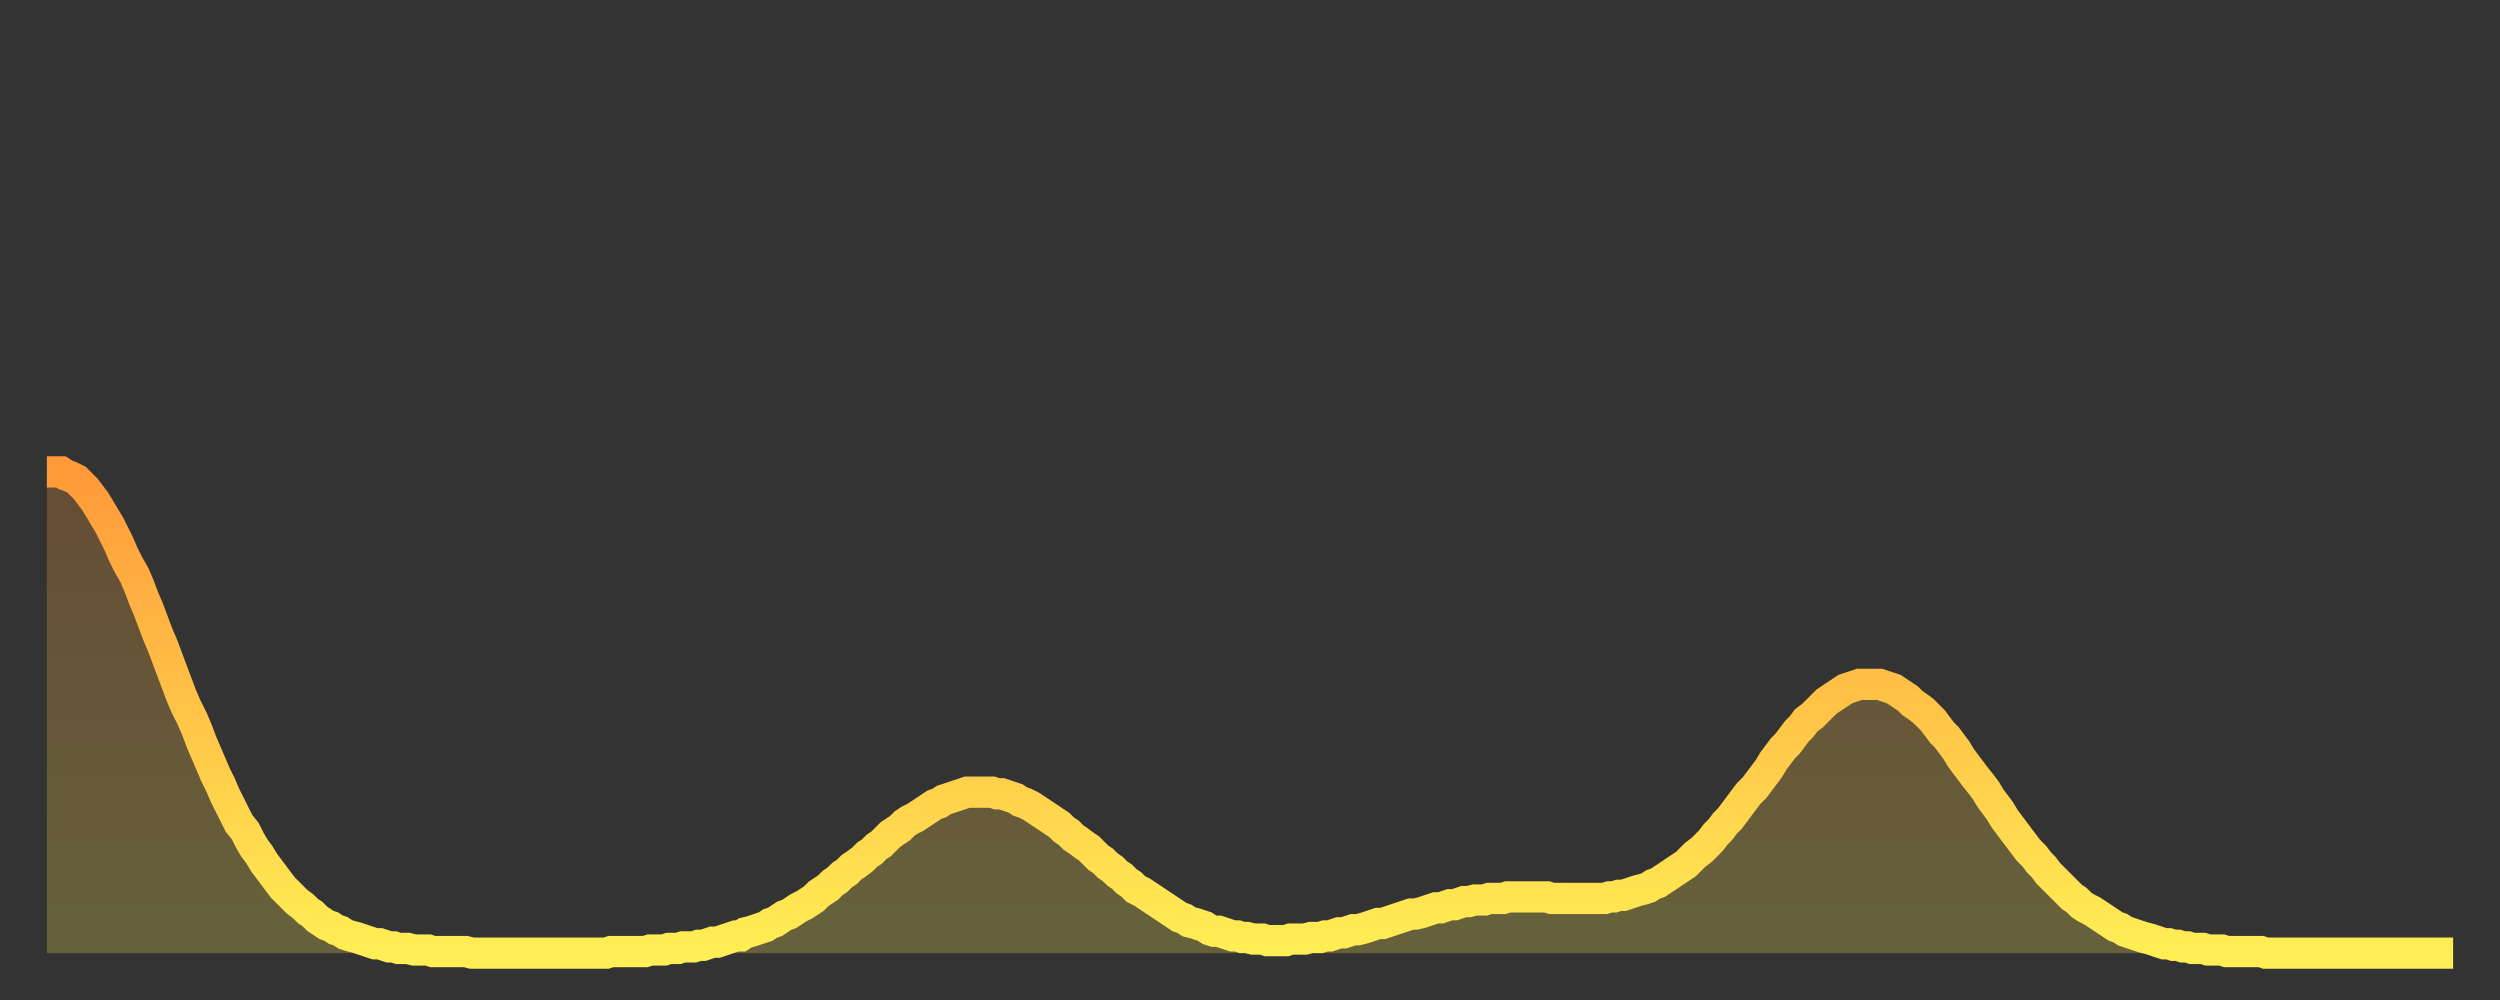
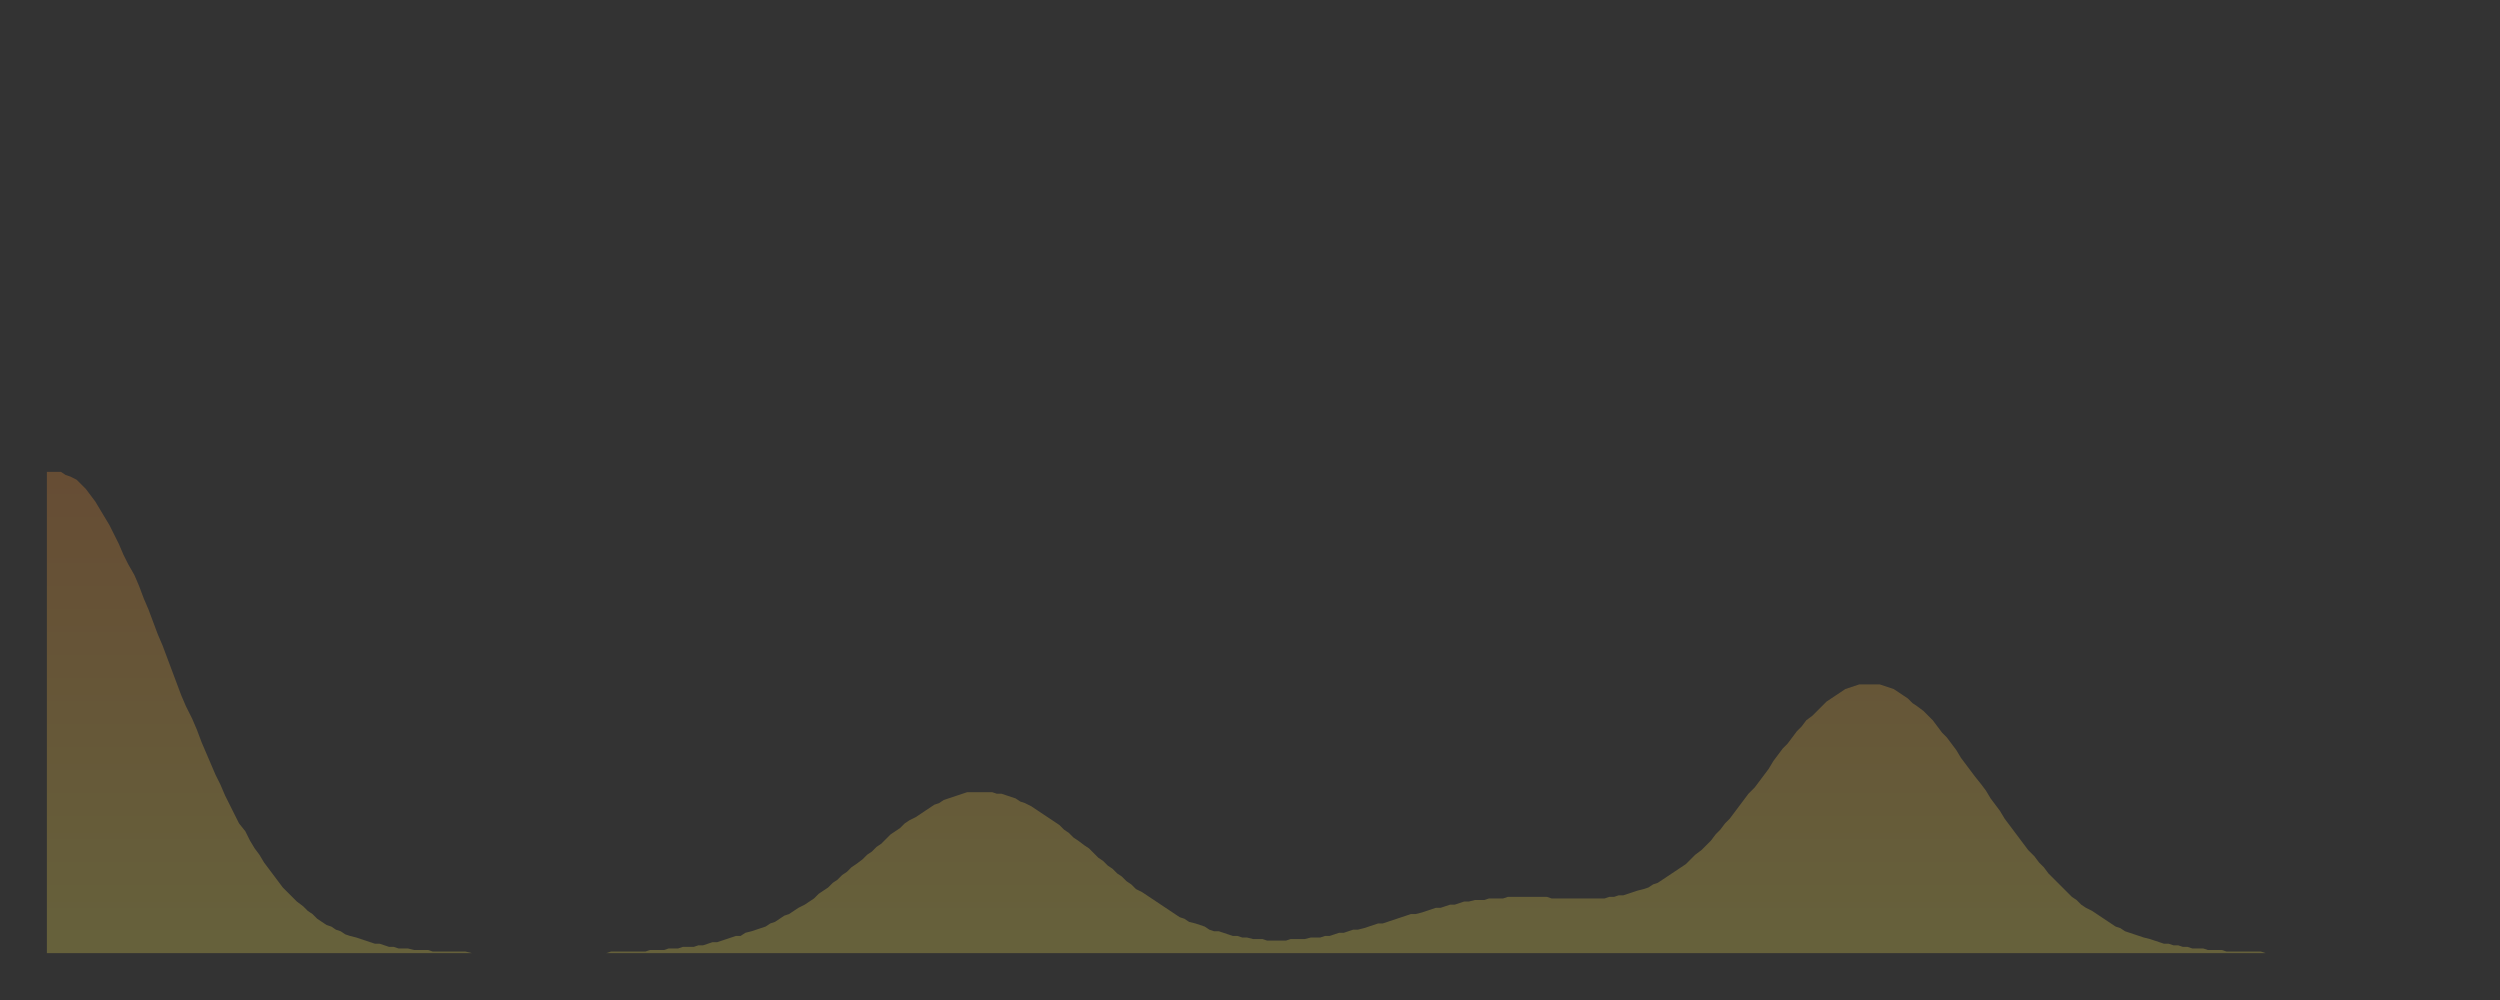
<svg xmlns="http://www.w3.org/2000/svg" baseProfile="full" height="64" version="1.1" width="160">
  <rect width="100%" height="100%" fill="#333333" stroke="none" />
  <defs>
    <linearGradient id="id758038" x1="0" x2="0" y1="0" y2="1">
      <stop offset="0%" stop-color="#ff9a39" />
      <stop offset="50%" stop-color="#ffc447" />
      <stop offset="100%" stop-color="#ffee55" />
    </linearGradient>
  </defs>
  <g transform="translate(3,3)">
    <g>
-       <path d="M 0.0 27.2 0.3 27.2 0.6 27.2 0.9 27.2 1.2 27.4 1.5 27.5 1.9 27.7 2.2 28.0 2.5 28.3 2.8 28.7 3.1 29.1 3.4 29.6 3.7 30.1 4.0 30.6 4.3 31.2 4.6 31.8 4.9 32.5 5.2 33.1 5.6 33.8 5.9 34.5 6.2 35.3 6.5 36.0 6.8 36.8 7.1 37.6 7.4 38.3 7.7 39.1 8.0 39.9 8.3 40.7 8.6 41.5 8.9 42.2 9.3 43.0 9.6 43.7 9.9 44.5 10.2 45.2 10.5 45.9 10.8 46.6 11.1 47.2 11.4 47.9 11.7 48.5 12.0 49.1 12.3 49.7 12.7 50.2 13.0 50.8 13.3 51.3 13.6 51.7 13.9 52.2 14.2 52.6 14.5 53.0 14.8 53.4 15.1 53.8 15.4 54.1 15.7 54.4 16.0 54.7 16.4 55.0 16.7 55.3 17.0 55.5 17.3 55.8 17.6 56.0 17.9 56.2 18.2 56.3 18.5 56.5 18.8 56.6 19.1 56.8 19.4 56.9 19.8 57.0 20.1 57.1 20.4 57.2 20.7 57.3 21.0 57.4 21.3 57.4 21.6 57.5 21.9 57.6 22.2 57.6 22.5 57.7 22.8 57.7 23.1 57.7 23.5 57.8 23.8 57.8 24.1 57.8 24.4 57.8 24.7 57.9 25.0 57.9 25.3 57.9 25.6 57.9 25.9 57.9 26.2 57.9 26.5 57.9 26.8 57.9 27.2 58.0 27.5 58.0 27.8 58.0 28.1 58.0 28.4 58.0 28.7 58.0 29.0 58.0 29.3 58.0 29.6 58.0 29.9 58.0 30.2 58.0 30.6 58.0 30.9 58.0 31.2 58.0 31.5 58.0 31.8 58.0 32.1 58.0 32.4 58.0 32.7 58.0 33.0 58.0 33.3 58.0 33.6 58.0 33.9 58.0 34.3 58.0 34.6 58.0 34.9 58.0 35.2 58.0 35.5 58.0 35.8 58.0 36.1 57.9 36.4 57.9 36.7 57.9 37.0 57.9 37.3 57.9 37.7 57.9 38.0 57.9 38.3 57.9 38.6 57.8 38.9 57.8 39.2 57.8 39.5 57.8 39.8 57.7 40.1 57.7 40.4 57.7 40.7 57.6 41.0 57.6 41.4 57.6 41.7 57.5 42.0 57.5 42.3 57.4 42.6 57.3 42.9 57.3 43.2 57.2 43.5 57.1 43.8 57.0 44.1 56.9 44.4 56.9 44.7 56.7 45.1 56.6 45.4 56.5 45.7 56.4 46.0 56.3 46.3 56.1 46.6 56.0 46.9 55.8 47.2 55.6 47.5 55.5 47.8 55.3 48.1 55.1 48.5 54.9 48.8 54.7 49.1 54.5 49.4 54.2 49.7 54.0 50.0 53.8 50.3 53.5 50.6 53.3 50.9 53.0 51.2 52.8 51.5 52.5 51.8 52.3 52.2 52.0 52.5 51.7 52.8 51.5 53.1 51.2 53.4 51.0 53.7 50.7 54.0 50.4 54.3 50.2 54.6 50.0 54.9 49.7 55.2 49.5 55.6 49.3 55.9 49.1 56.2 48.9 56.5 48.7 56.8 48.5 57.1 48.4 57.4 48.2 57.7 48.1 58.0 48.0 58.3 47.9 58.6 47.8 58.9 47.7 59.3 47.7 59.6 47.7 59.9 47.7 60.2 47.7 60.5 47.7 60.8 47.8 61.1 47.8 61.4 47.9 61.7 48.0 62.0 48.1 62.3 48.3 62.6 48.4 63.0 48.6 63.3 48.8 63.6 49.0 63.9 49.2 64.2 49.4 64.5 49.6 64.8 49.8 65.1 50.1 65.4 50.3 65.7 50.6 66.0 50.8 66.4 51.1 66.7 51.3 67.0 51.6 67.3 51.9 67.6 52.1 67.9 52.4 68.2 52.6 68.5 52.9 68.8 53.1 69.1 53.4 69.4 53.6 69.7 53.9 70.1 54.1 70.4 54.3 70.7 54.5 71.0 54.7 71.3 54.9 71.6 55.1 71.9 55.3 72.2 55.5 72.5 55.7 72.8 55.8 73.1 56.0 73.5 56.1 73.8 56.2 74.1 56.3 74.4 56.5 74.7 56.6 75.0 56.6 75.3 56.7 75.6 56.8 75.9 56.9 76.2 56.9 76.5 57.0 76.8 57.0 77.2 57.1 77.5 57.1 77.8 57.1 78.1 57.2 78.4 57.2 78.7 57.2 79.0 57.2 79.3 57.2 79.6 57.1 79.9 57.1 80.2 57.1 80.5 57.1 80.9 57.0 81.2 57.0 81.5 57.0 81.8 56.9 82.1 56.9 82.4 56.8 82.7 56.7 83.0 56.7 83.3 56.6 83.6 56.5 83.9 56.5 84.3 56.4 84.6 56.3 84.9 56.2 85.2 56.1 85.5 56.1 85.8 56.0 86.1 55.9 86.4 55.8 86.7 55.7 87.0 55.6 87.3 55.5 87.6 55.5 88.0 55.4 88.3 55.3 88.6 55.2 88.9 55.1 89.2 55.1 89.5 55.0 89.8 54.9 90.1 54.9 90.4 54.8 90.7 54.7 91.0 54.7 91.4 54.6 91.7 54.6 92.0 54.6 92.3 54.5 92.6 54.5 92.9 54.5 93.2 54.5 93.5 54.4 93.8 54.4 94.1 54.4 94.4 54.4 94.7 54.4 95.1 54.4 95.4 54.4 95.7 54.4 96.0 54.4 96.3 54.5 96.6 54.5 96.9 54.5 97.2 54.5 97.5 54.5 97.8 54.5 98.1 54.5 98.4 54.5 98.8 54.5 99.1 54.5 99.4 54.5 99.7 54.5 100.0 54.4 100.3 54.4 100.6 54.3 100.9 54.3 101.2 54.2 101.5 54.1 101.8 54.0 102.2 53.9 102.5 53.8 102.8 53.6 103.1 53.5 103.4 53.3 103.7 53.1 104.0 52.9 104.3 52.7 104.6 52.5 104.9 52.3 105.2 52.0 105.5 51.7 105.9 51.4 106.2 51.1 106.5 50.8 106.8 50.4 107.1 50.1 107.4 49.7 107.7 49.4 108.0 49.0 108.3 48.6 108.6 48.2 108.9 47.8 109.3 47.4 109.6 47.0 109.9 46.6 110.2 46.2 110.5 45.7 110.8 45.3 111.1 44.9 111.4 44.6 111.7 44.2 112.0 43.8 112.3 43.5 112.6 43.1 113.0 42.8 113.3 42.5 113.6 42.2 113.9 41.9 114.2 41.7 114.5 41.5 114.8 41.3 115.1 41.1 115.4 41.0 115.7 40.9 116.0 40.8 116.3 40.8 116.7 40.8 117.0 40.8 117.3 40.8 117.6 40.9 117.9 41.0 118.2 41.1 118.5 41.3 118.8 41.5 119.1 41.7 119.4 42.0 119.7 42.2 120.1 42.5 120.4 42.8 120.7 43.1 121.0 43.5 121.3 43.9 121.6 44.2 121.9 44.6 122.2 45.0 122.5 45.5 122.8 45.9 123.1 46.3 123.4 46.7 123.8 47.2 124.1 47.6 124.4 48.1 124.7 48.5 125.0 48.9 125.3 49.4 125.6 49.8 125.9 50.2 126.2 50.6 126.5 51.0 126.8 51.4 127.2 51.8 127.5 52.2 127.8 52.5 128.1 52.9 128.4 53.2 128.7 53.5 129.0 53.8 129.3 54.1 129.6 54.4 129.9 54.6 130.2 54.9 130.5 55.1 130.9 55.3 131.2 55.5 131.5 55.7 131.8 55.9 132.1 56.1 132.4 56.3 132.7 56.4 133.0 56.6 133.3 56.7 133.6 56.8 133.9 56.9 134.2 57.0 134.6 57.1 134.9 57.2 135.2 57.3 135.5 57.4 135.8 57.4 136.1 57.5 136.4 57.5 136.7 57.6 137.0 57.6 137.3 57.7 137.6 57.7 138.0 57.7 138.3 57.8 138.6 57.8 138.9 57.8 139.2 57.8 139.5 57.9 139.8 57.9 140.1 57.9 140.4 57.9 140.7 57.9 141.0 57.9 141.3 57.9 141.7 57.9 142.0 58.0 142.3 58.0 142.6 58.0 142.9 58.0 143.2 58.0 143.5 58.0 143.8 58.0 144.1 58.0 144.4 58.0 144.7 58.0 145.1 58.0 145.4 58.0 145.7 58.0 146.0 58.0 146.3 58.0 146.6 58.0 146.9 58.0 147.2 58.0 147.5 58.0 147.8 58.0 148.1 58.0 148.4 58.0 148.8 58.0 149.1 58.0 149.4 58.0 149.7 58.0 150.0 58.0 150.3 58.0 150.6 58.0 150.9 58.0 151.2 58.0 151.5 58.0 151.8 58.0 152.1 58.0 152.5 58.0 152.8 58.0 153.1 58.0 153.4 58.0 153.7 58.0 154.0 58.0" fill="none" id="graph-curve" opacity="1" stroke="url(#id758038)" stroke-width="2" />
      <path d="M 0 58 L 0.0 27.2 0.3 27.2 0.6 27.2 0.9 27.2 1.2 27.4 1.5 27.5 1.9 27.7 2.2 28.0 2.5 28.3 2.8 28.7 3.1 29.1 3.4 29.6 3.7 30.1 4.0 30.6 4.3 31.2 4.6 31.8 4.9 32.5 5.2 33.1 5.6 33.8 5.9 34.5 6.2 35.3 6.5 36.0 6.8 36.8 7.1 37.6 7.4 38.3 7.7 39.1 8.0 39.9 8.3 40.7 8.6 41.5 8.9 42.2 9.3 43.0 9.6 43.7 9.9 44.5 10.2 45.2 10.5 45.9 10.8 46.6 11.1 47.2 11.4 47.9 11.7 48.5 12.0 49.1 12.3 49.7 12.7 50.2 13.0 50.8 13.3 51.3 13.6 51.7 13.9 52.2 14.2 52.6 14.5 53.0 14.8 53.4 15.1 53.8 15.4 54.1 15.7 54.4 16.0 54.7 16.4 55.0 16.7 55.3 17.0 55.5 17.3 55.8 17.6 56.0 17.9 56.2 18.2 56.3 18.5 56.5 18.8 56.6 19.1 56.8 19.4 56.9 19.8 57.0 20.1 57.1 20.4 57.2 20.7 57.3 21.0 57.4 21.3 57.4 21.6 57.5 21.9 57.6 22.2 57.6 22.5 57.7 22.8 57.7 23.1 57.7 23.5 57.8 23.8 57.8 24.1 57.8 24.4 57.8 24.7 57.9 25.0 57.9 25.3 57.9 25.6 57.9 25.9 57.9 26.2 57.9 26.5 57.9 26.8 57.9 27.2 58.0 27.5 58.0 27.8 58.0 28.1 58.0 28.4 58.0 28.7 58.0 29.0 58.0 29.3 58.0 29.6 58.0 29.9 58.0 30.2 58.0 30.6 58.0 30.9 58.0 31.2 58.0 31.5 58.0 31.8 58.0 32.1 58.0 32.4 58.0 32.7 58.0 33.0 58.0 33.3 58.0 33.6 58.0 33.9 58.0 34.3 58.0 34.6 58.0 34.9 58.0 35.2 58.0 35.5 58.0 35.8 58.0 36.1 57.9 36.4 57.9 36.7 57.9 37.0 57.9 37.3 57.9 37.7 57.9 38.0 57.9 38.3 57.9 38.6 57.8 38.9 57.8 39.2 57.8 39.5 57.8 39.8 57.7 40.1 57.7 40.4 57.7 40.7 57.6 41.0 57.6 41.4 57.6 41.7 57.5 42.0 57.5 42.3 57.4 42.6 57.3 42.9 57.3 43.2 57.2 43.5 57.1 43.8 57.0 44.1 56.9 44.4 56.9 44.7 56.7 45.1 56.6 45.4 56.5 45.7 56.4 46.0 56.3 46.3 56.1 46.6 56.0 46.9 55.8 47.2 55.6 47.5 55.5 47.8 55.3 48.1 55.1 48.5 54.9 48.8 54.7 49.1 54.5 49.4 54.2 49.7 54.0 50.0 53.8 50.3 53.5 50.6 53.3 50.9 53.0 51.2 52.8 51.5 52.5 51.8 52.3 52.2 52.0 52.5 51.7 52.8 51.5 53.1 51.2 53.4 51.0 53.7 50.7 54.0 50.4 54.3 50.2 54.6 50.0 54.9 49.7 55.2 49.5 55.6 49.3 55.9 49.1 56.2 48.9 56.5 48.7 56.8 48.5 57.1 48.4 57.4 48.2 57.7 48.1 58.0 48.0 58.3 47.9 58.6 47.8 58.9 47.7 59.3 47.7 59.6 47.7 59.9 47.7 60.2 47.7 60.5 47.7 60.8 47.8 61.1 47.8 61.4 47.9 61.7 48.0 62.0 48.1 62.3 48.3 62.6 48.4 63.0 48.6 63.3 48.8 63.6 49.0 63.9 49.2 64.2 49.4 64.5 49.6 64.8 49.8 65.1 50.1 65.4 50.3 65.7 50.6 66.0 50.8 66.4 51.1 66.7 51.3 67.0 51.6 67.3 51.9 67.6 52.1 67.9 52.4 68.2 52.6 68.5 52.9 68.8 53.1 69.1 53.4 69.4 53.6 69.7 53.9 70.1 54.1 70.4 54.3 70.7 54.5 71.0 54.7 71.3 54.9 71.6 55.1 71.9 55.3 72.2 55.5 72.5 55.7 72.8 55.8 73.1 56.0 73.5 56.1 73.8 56.2 74.1 56.3 74.4 56.5 74.7 56.6 75.0 56.6 75.3 56.7 75.6 56.8 75.9 56.9 76.2 56.9 76.5 57.0 76.8 57.0 77.2 57.1 77.5 57.1 77.8 57.1 78.1 57.2 78.4 57.2 78.7 57.2 79.0 57.2 79.3 57.2 79.6 57.1 79.9 57.1 80.2 57.1 80.5 57.1 80.9 57.0 81.2 57.0 81.5 57.0 81.8 56.9 82.1 56.9 82.4 56.8 82.7 56.7 83.0 56.7 83.3 56.6 83.6 56.5 83.9 56.5 84.3 56.4 84.6 56.3 84.9 56.2 85.2 56.1 85.5 56.1 85.8 56.0 86.1 55.9 86.4 55.8 86.7 55.7 87.0 55.6 87.3 55.5 87.6 55.5 88.0 55.4 88.3 55.3 88.6 55.2 88.9 55.1 89.2 55.1 89.5 55.0 89.8 54.9 90.1 54.9 90.4 54.8 90.7 54.7 91.0 54.7 91.4 54.6 91.7 54.6 92.0 54.6 92.3 54.5 92.6 54.5 92.9 54.5 93.2 54.5 93.5 54.4 93.8 54.4 94.1 54.4 94.4 54.4 94.7 54.4 95.1 54.4 95.4 54.4 95.7 54.4 96.0 54.4 96.3 54.5 96.6 54.5 96.9 54.5 97.2 54.5 97.5 54.5 97.8 54.5 98.1 54.5 98.4 54.5 98.8 54.5 99.1 54.5 99.4 54.5 99.7 54.5 100.0 54.4 100.3 54.4 100.6 54.3 100.9 54.3 101.2 54.2 101.5 54.1 101.8 54.0 102.2 53.9 102.5 53.8 102.8 53.6 103.1 53.5 103.4 53.3 103.7 53.1 104.0 52.9 104.3 52.7 104.6 52.5 104.9 52.3 105.2 52.0 105.5 51.7 105.9 51.4 106.2 51.1 106.5 50.8 106.8 50.4 107.1 50.1 107.4 49.7 107.7 49.4 108.0 49.0 108.3 48.6 108.6 48.2 108.9 47.8 109.3 47.4 109.6 47.0 109.9 46.6 110.2 46.2 110.5 45.7 110.8 45.3 111.1 44.9 111.4 44.6 111.7 44.2 112.0 43.8 112.3 43.5 112.6 43.1 113.0 42.8 113.3 42.5 113.6 42.2 113.9 41.9 114.2 41.7 114.5 41.5 114.8 41.3 115.1 41.1 115.4 41.0 115.7 40.9 116.0 40.8 116.3 40.8 116.7 40.8 117.0 40.8 117.3 40.8 117.6 40.9 117.9 41.0 118.2 41.1 118.5 41.3 118.8 41.5 119.1 41.7 119.4 42.0 119.7 42.2 120.1 42.5 120.4 42.8 120.7 43.1 121.0 43.5 121.3 43.9 121.6 44.2 121.9 44.6 122.2 45.0 122.5 45.5 122.8 45.9 123.1 46.3 123.4 46.7 123.8 47.2 124.1 47.6 124.4 48.1 124.7 48.5 125.0 48.9 125.3 49.4 125.6 49.8 125.9 50.2 126.2 50.6 126.5 51.0 126.8 51.4 127.2 51.8 127.5 52.2 127.8 52.5 128.1 52.9 128.4 53.2 128.7 53.5 129.0 53.8 129.3 54.1 129.6 54.4 129.9 54.6 130.2 54.9 130.5 55.1 130.9 55.3 131.2 55.5 131.5 55.7 131.8 55.9 132.1 56.1 132.4 56.3 132.7 56.4 133.0 56.6 133.3 56.7 133.6 56.8 133.9 56.9 134.2 57.0 134.6 57.1 134.9 57.2 135.2 57.3 135.5 57.4 135.8 57.4 136.1 57.5 136.4 57.5 136.7 57.6 137.0 57.6 137.3 57.7 137.6 57.7 138.0 57.7 138.3 57.8 138.6 57.8 138.9 57.8 139.2 57.8 139.5 57.9 139.8 57.9 140.1 57.9 140.4 57.9 140.7 57.9 141.0 57.9 141.3 57.9 141.7 57.9 142.0 58.0 142.3 58.0 142.6 58.0 142.9 58.0 143.2 58.0 143.5 58.0 143.8 58.0 144.1 58.0 144.4 58.0 144.7 58.0 145.1 58.0 145.4 58.0 145.7 58.0 146.0 58.0 146.3 58.0 146.6 58.0 146.9 58.0 147.2 58.0 147.5 58.0 147.8 58.0 148.1 58.0 148.4 58.0 148.8 58.0 149.1 58.0 149.4 58.0 149.7 58.0 150.0 58.0 150.3 58.0 150.6 58.0 150.9 58.0 151.2 58.0 151.5 58.0 151.8 58.0 152.1 58.0 152.5 58.0 152.8 58.0 153.1 58.0 153.4 58.0 153.7 58.0 154.0 58.0 154 58" fill="url(#id758038)" fill-opacity=".25" id="graph-shadow" />
    </g>
  </g>
</svg>